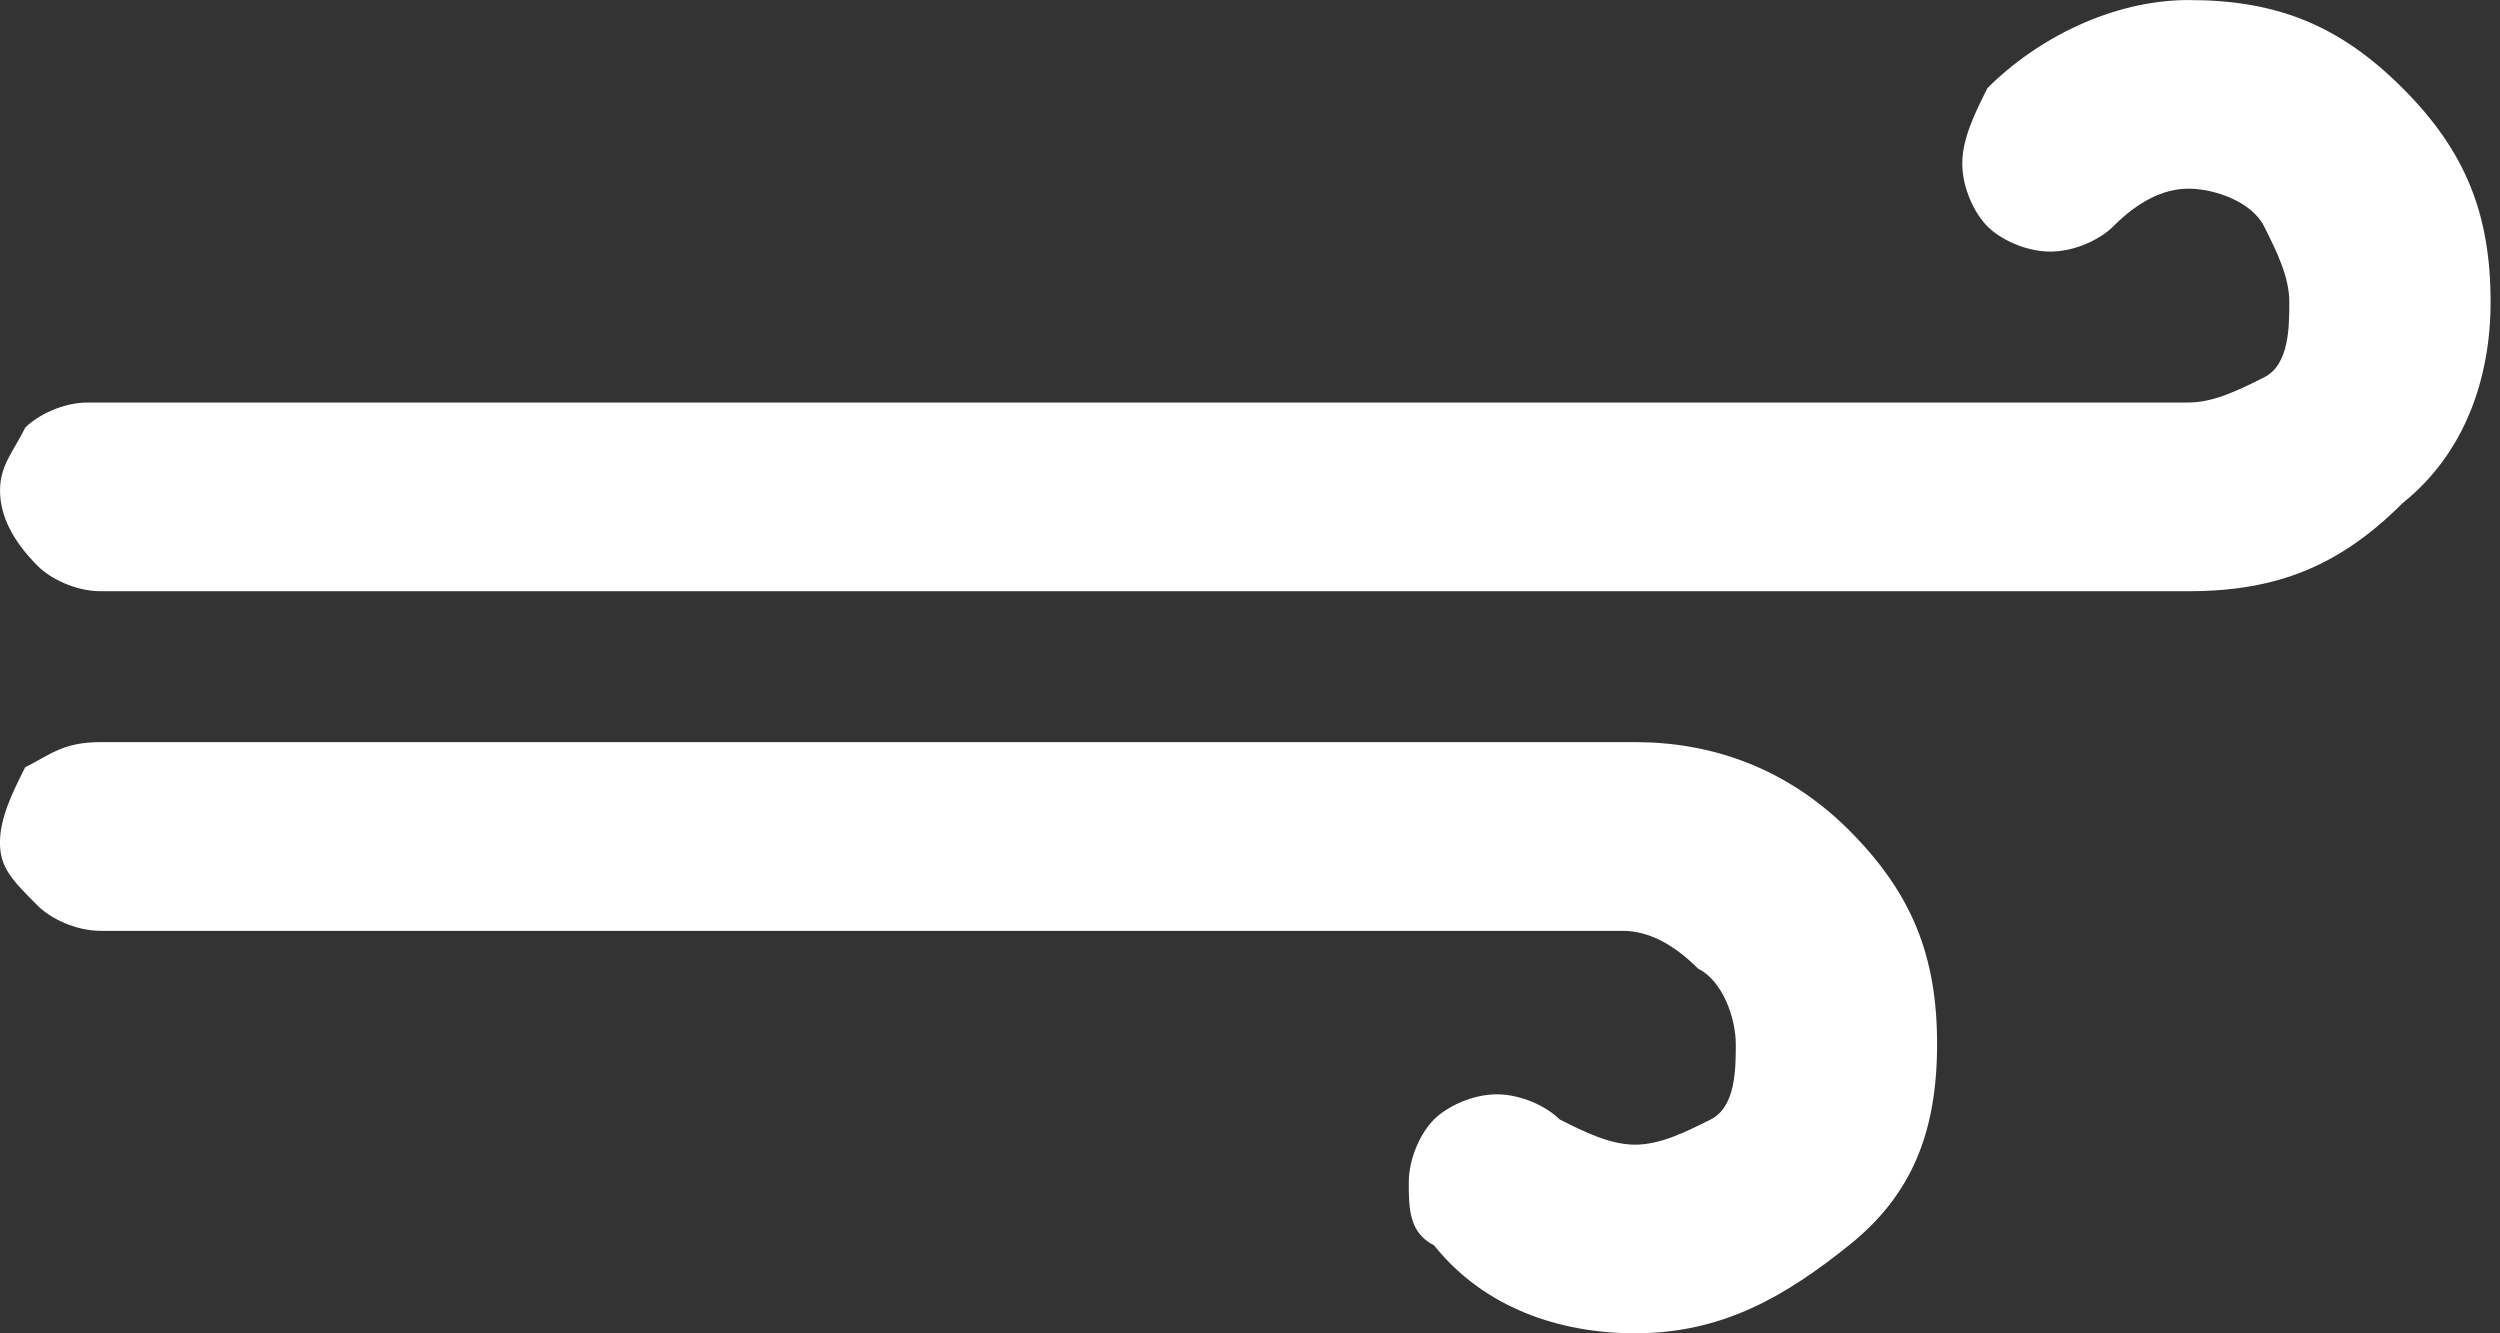
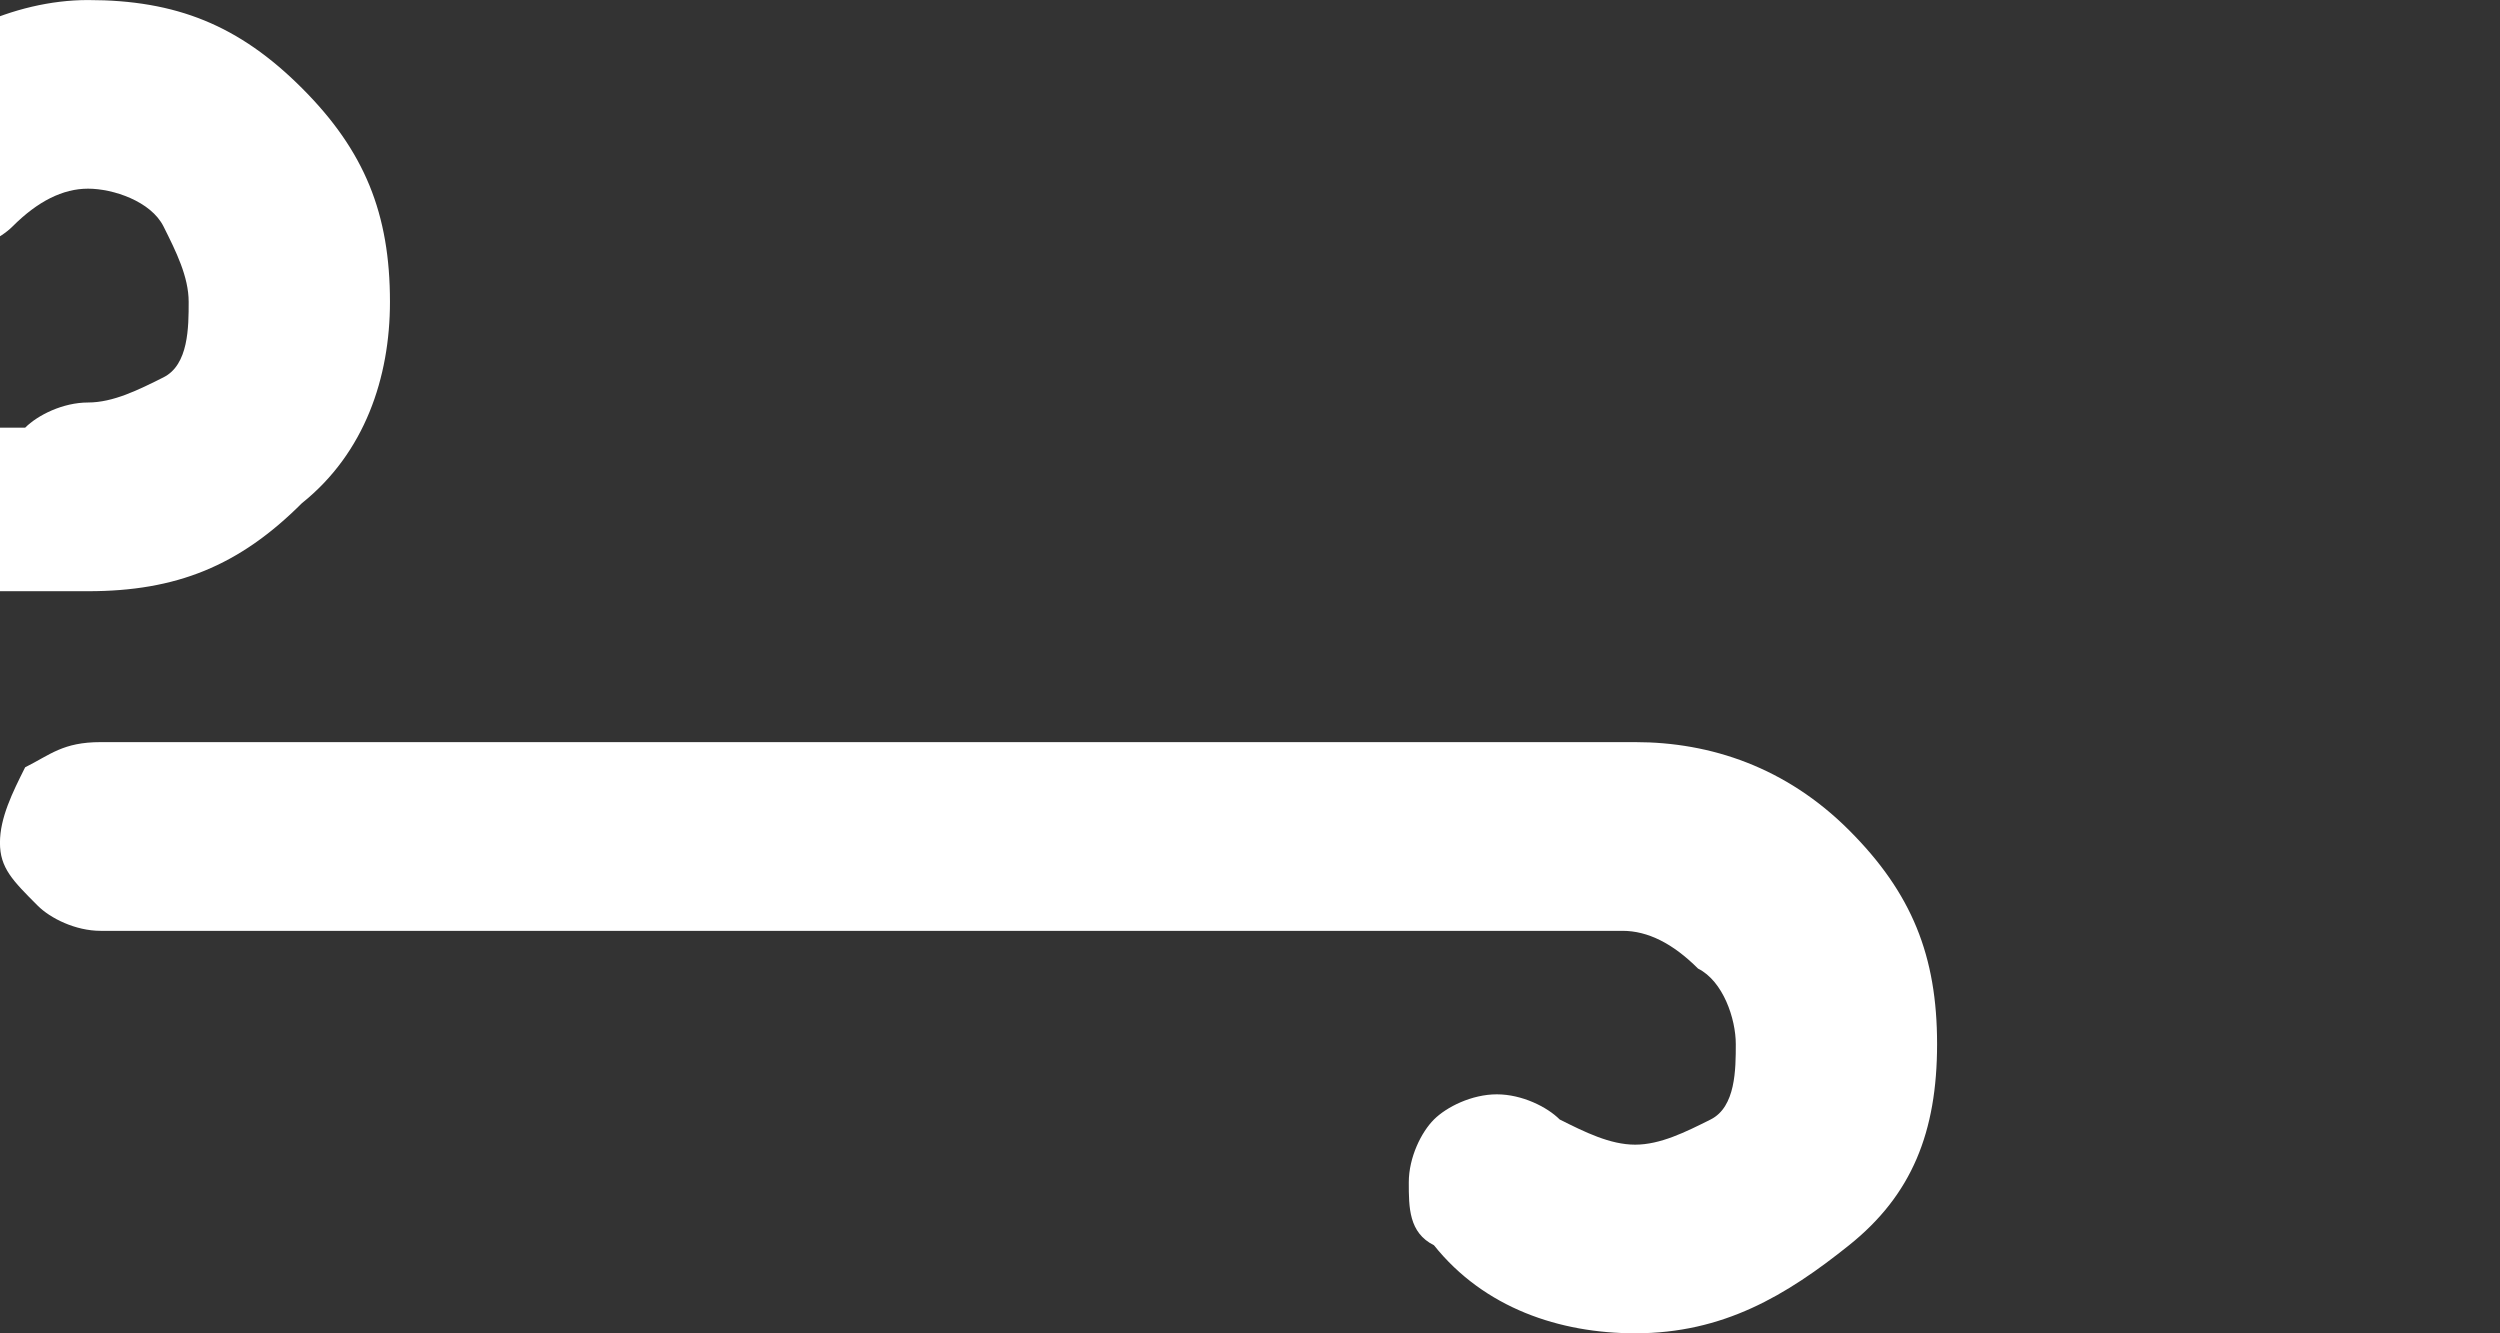
<svg xmlns="http://www.w3.org/2000/svg" version="1.1" width="60" height="32" viewBox="0 0 60 32">
  <rect x="0" y="0" width="60" height="32" fill="#333333" stroke="none" />
  <title>wind</title>
  <g fill="#fff">
-     <path d="M0.604 10.264c0.302-0.302 0.906-0.604 1.509-0.604h50.415c0.604 0 1.208-0.302 1.811-0.604s0.604-1.208 0.604-1.811-0.302-1.208-0.604-1.811-1.208-0.906-1.811-0.906c-0.604 0-1.208 0.302-1.811 0.906-0.302 0.302-0.906 0.604-1.509 0.604s-1.208-0.302-1.509-0.604c-0.302-0.302-0.604-0.906-0.604-1.509s0.302-1.208 0.604-1.811c1.208-1.208 3.019-2.113 4.83-2.113 2.113 0 3.623 0.604 5.132 2.113s2.113 3.019 2.113 5.132c0 1.811-0.604 3.623-2.113 4.83-1.509 1.509-3.019 2.113-5.132 2.113h-50.113c-0.604 0-1.208-0.302-1.509-0.604-0.604-0.604-0.906-1.208-0.906-1.811s0.302-0.906 0.604-1.509zM0.604 18.415c0.604-0.302 0.906-0.604 1.811-0.604h36.83c1.811 0 3.623 0.604 5.132 2.113s2.113 3.019 2.113 5.132-0.604 3.623-2.113 4.83c-1.509 1.208-3.019 2.113-5.132 2.113-1.811 0-3.623-0.604-4.83-2.113-0.604-0.302-0.604-0.906-0.604-1.509s0.302-1.208 0.604-1.509 0.906-0.604 1.509-0.604c0.604 0 1.208 0.302 1.509 0.604 0.604 0.302 1.208 0.604 1.811 0.604s1.208-0.302 1.811-0.604 0.604-1.208 0.604-1.811c0-0.604-0.302-1.509-0.906-1.811-0.604-0.604-1.208-0.906-1.811-0.906h-36.528c-0.604 0-1.208-0.302-1.509-0.604-0.604-0.604-0.906-0.906-0.906-1.509s0.302-1.208 0.604-1.811z" />
+     <path d="M0.604 10.264c0.302-0.302 0.906-0.604 1.509-0.604c0.604 0 1.208-0.302 1.811-0.604s0.604-1.208 0.604-1.811-0.302-1.208-0.604-1.811-1.208-0.906-1.811-0.906c-0.604 0-1.208 0.302-1.811 0.906-0.302 0.302-0.906 0.604-1.509 0.604s-1.208-0.302-1.509-0.604c-0.302-0.302-0.604-0.906-0.604-1.509s0.302-1.208 0.604-1.811c1.208-1.208 3.019-2.113 4.83-2.113 2.113 0 3.623 0.604 5.132 2.113s2.113 3.019 2.113 5.132c0 1.811-0.604 3.623-2.113 4.83-1.509 1.509-3.019 2.113-5.132 2.113h-50.113c-0.604 0-1.208-0.302-1.509-0.604-0.604-0.604-0.906-1.208-0.906-1.811s0.302-0.906 0.604-1.509zM0.604 18.415c0.604-0.302 0.906-0.604 1.811-0.604h36.83c1.811 0 3.623 0.604 5.132 2.113s2.113 3.019 2.113 5.132-0.604 3.623-2.113 4.83c-1.509 1.208-3.019 2.113-5.132 2.113-1.811 0-3.623-0.604-4.83-2.113-0.604-0.302-0.604-0.906-0.604-1.509s0.302-1.208 0.604-1.509 0.906-0.604 1.509-0.604c0.604 0 1.208 0.302 1.509 0.604 0.604 0.302 1.208 0.604 1.811 0.604s1.208-0.302 1.811-0.604 0.604-1.208 0.604-1.811c0-0.604-0.302-1.509-0.906-1.811-0.604-0.604-1.208-0.906-1.811-0.906h-36.528c-0.604 0-1.208-0.302-1.509-0.604-0.604-0.604-0.906-0.906-0.906-1.509s0.302-1.208 0.604-1.811z" />
  </g>
</svg>